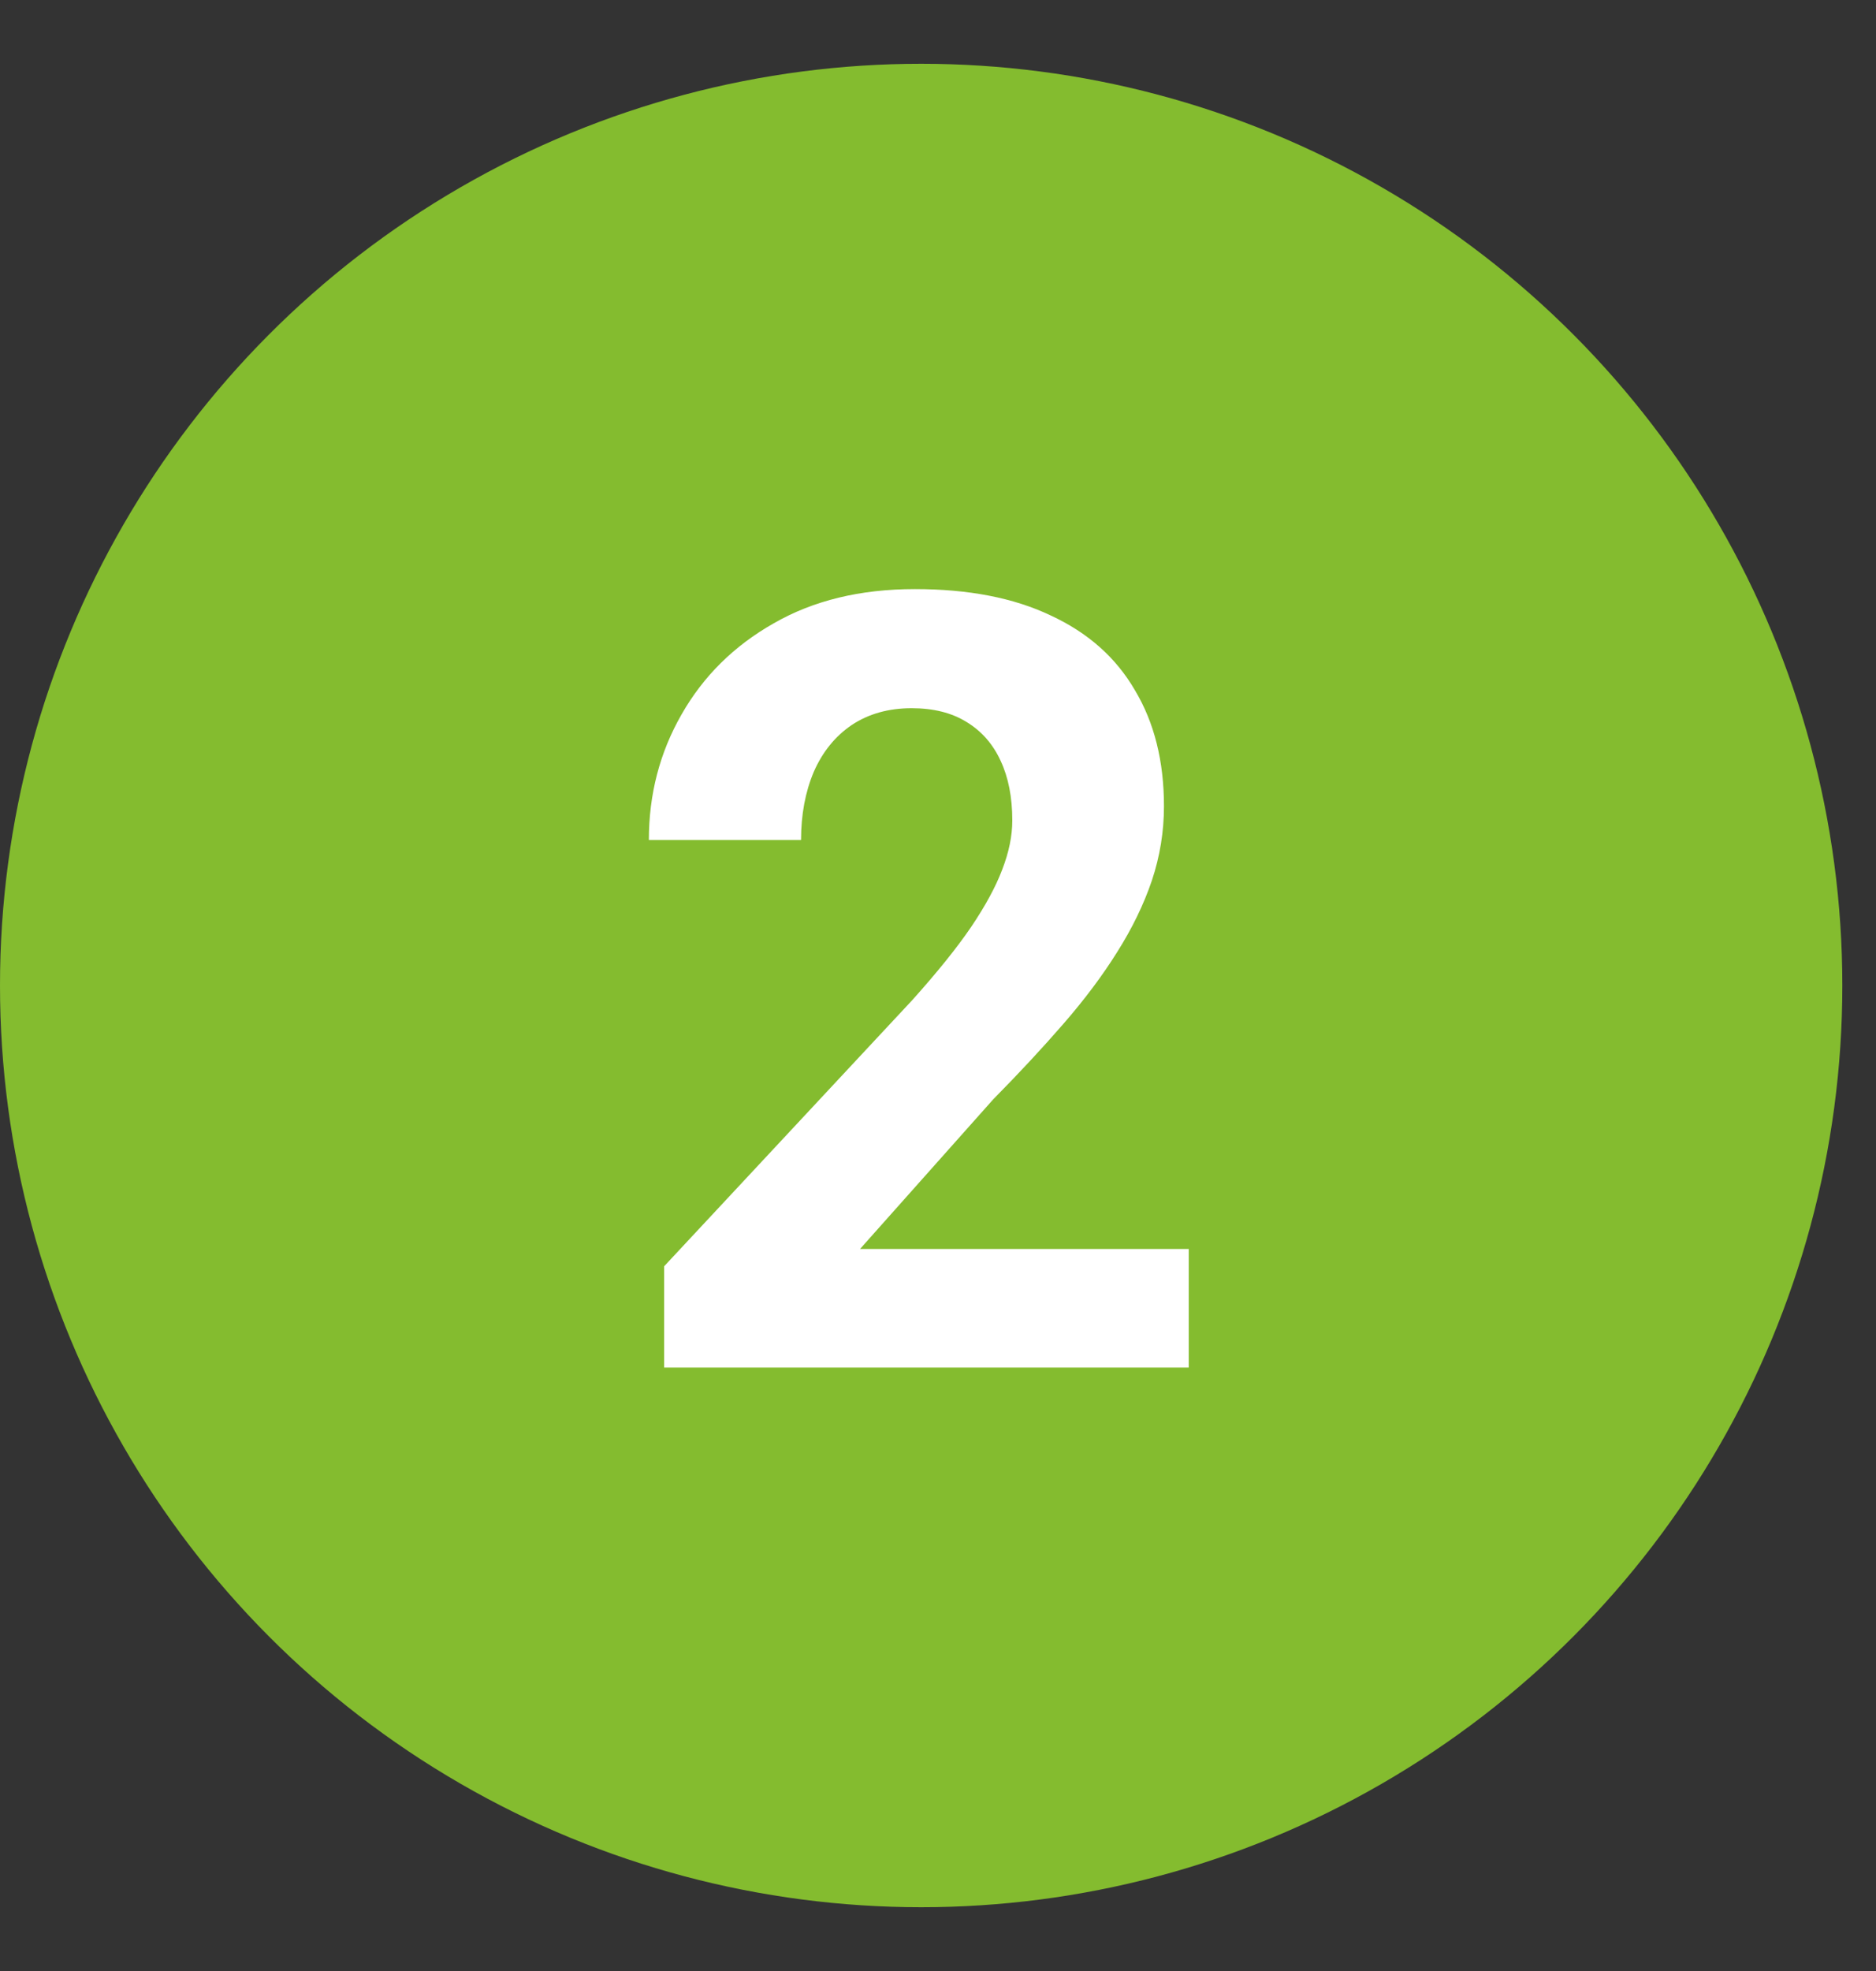
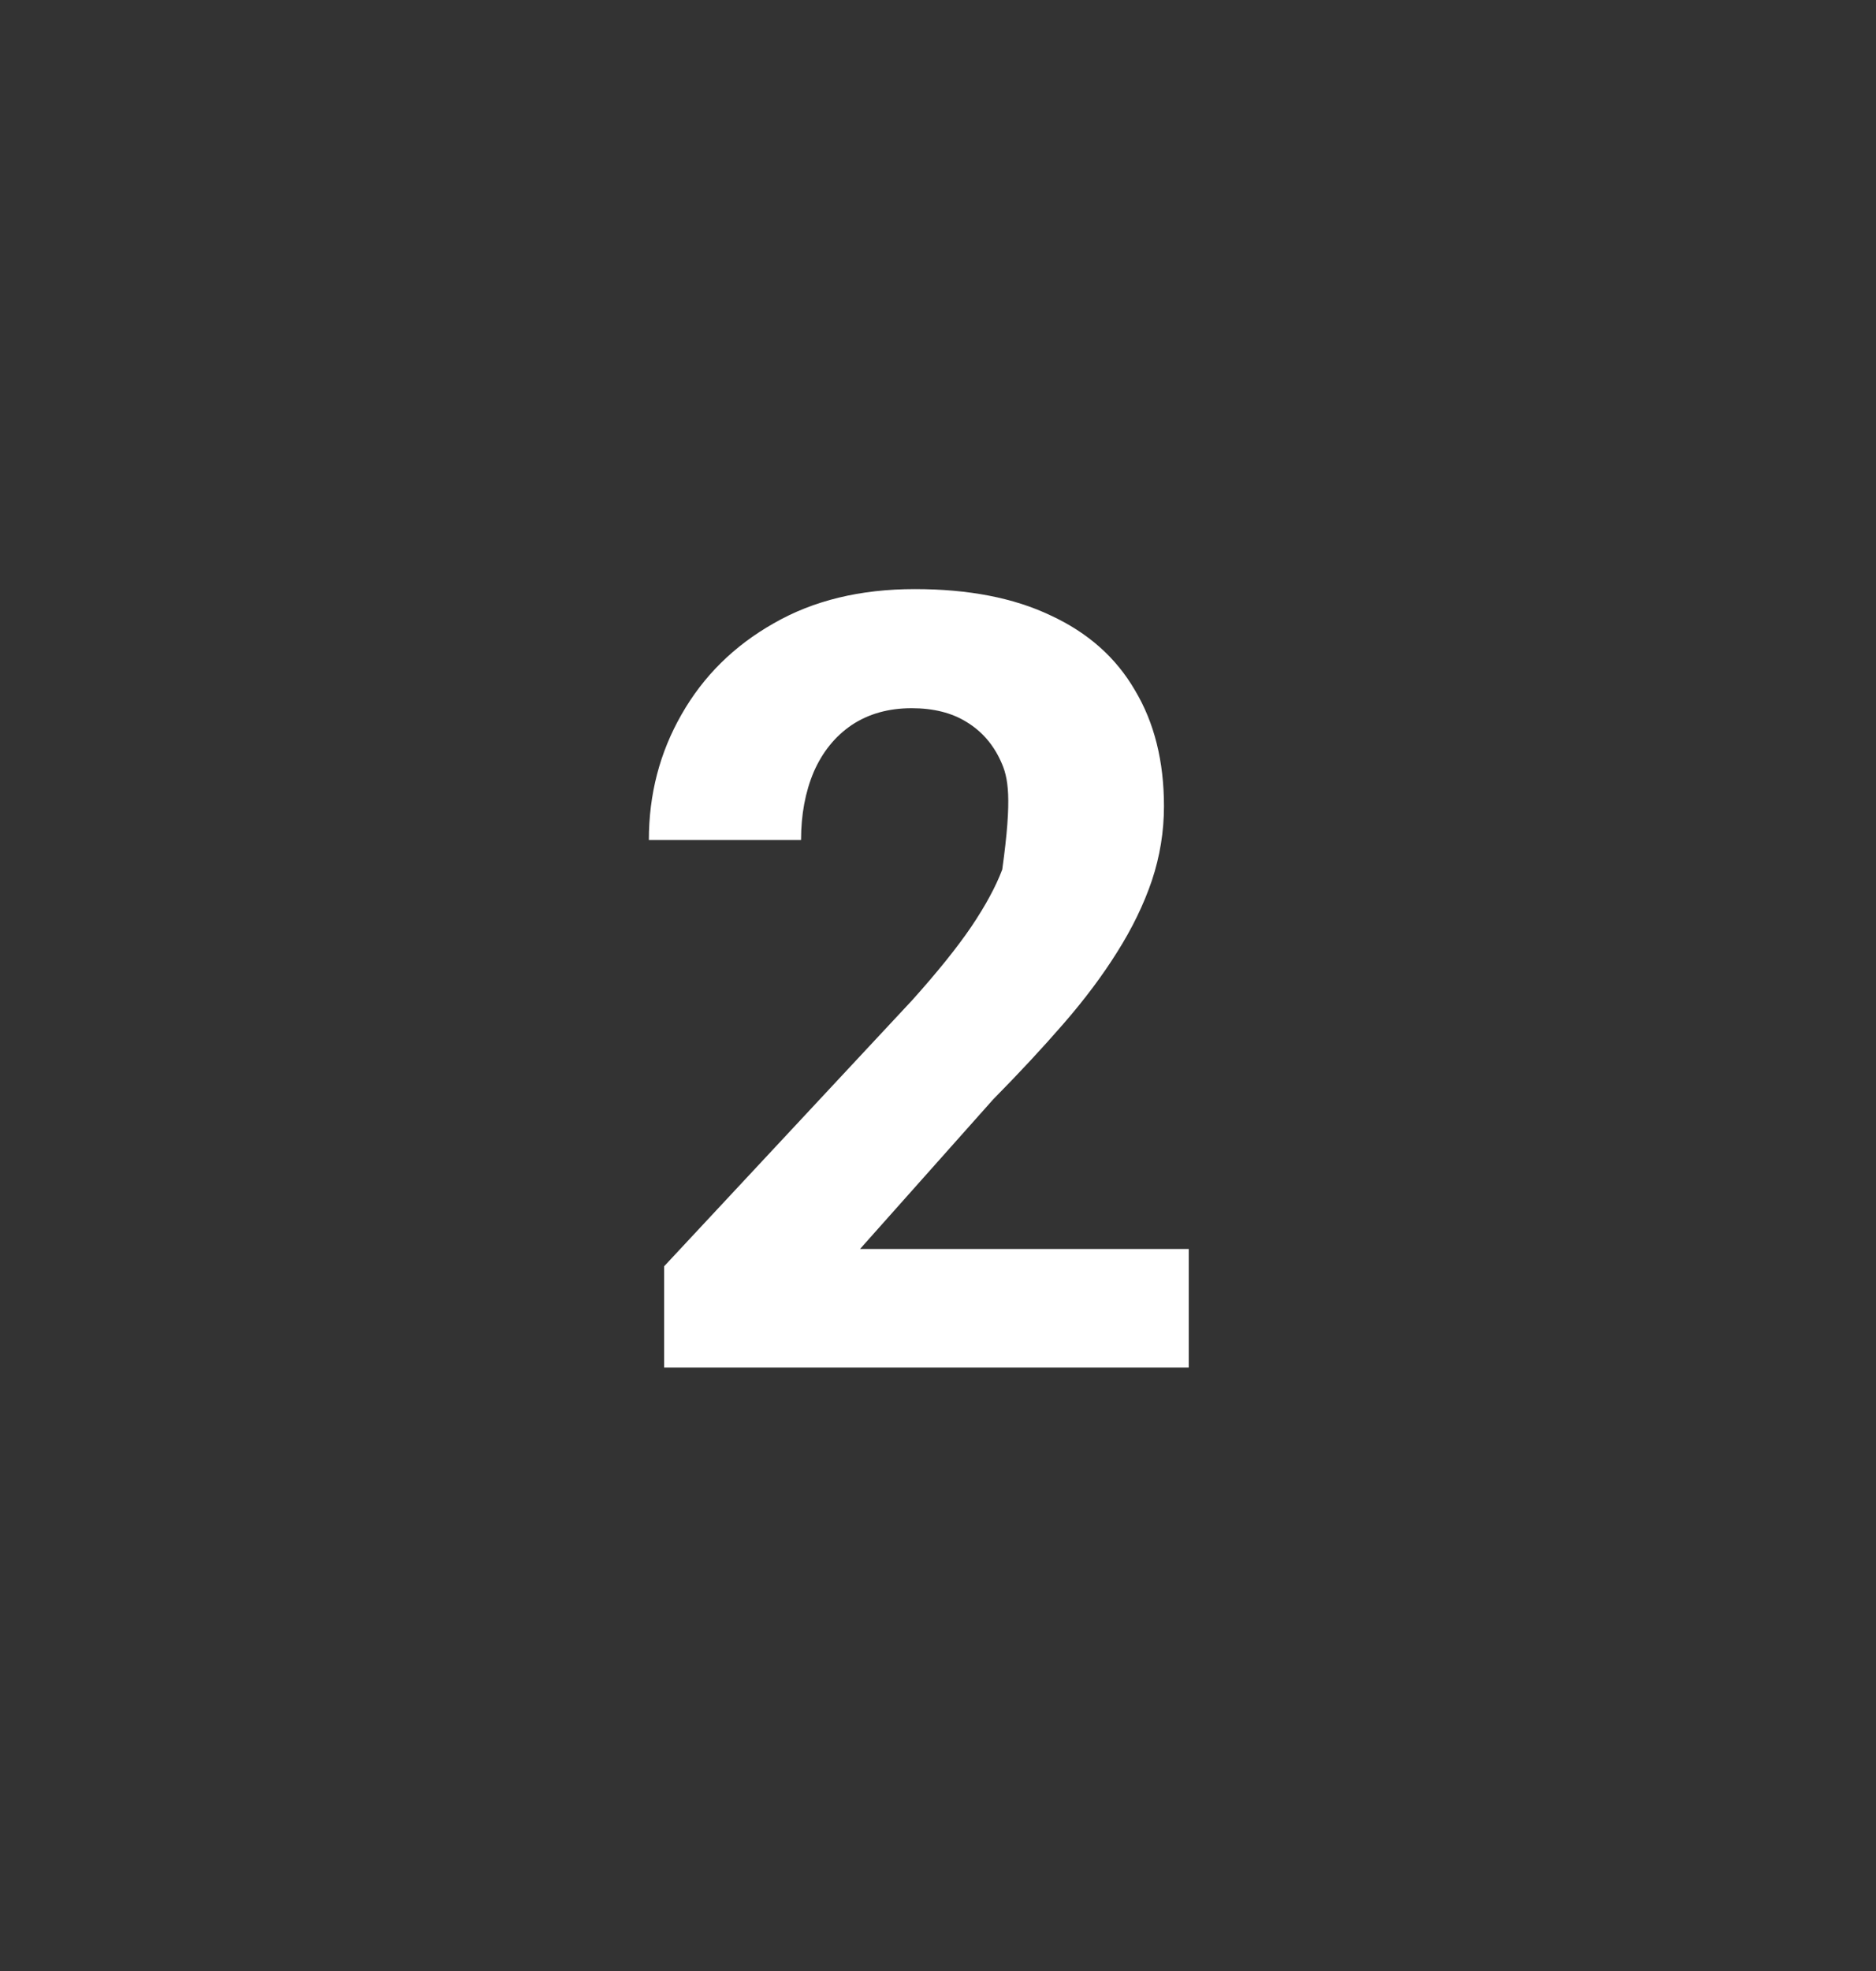
<svg xmlns="http://www.w3.org/2000/svg" width="40" height="42" viewBox="0 0 40 42" fill="none">
  <rect x="0" y="0" width="40" height="42" fill="#333333" stroke="none" />
-   <circle cx="19.641" cy="21" r="19.641" fill="#84BC2F" />
-   <path d="M25.346 26.614V29.141H14.16V26.984L19.45 21.313C19.981 20.721 20.401 20.201 20.707 19.752C21.015 19.295 21.235 18.887 21.37 18.528C21.512 18.161 21.584 17.813 21.584 17.483C21.584 16.989 21.501 16.566 21.336 16.214C21.172 15.855 20.928 15.578 20.606 15.383C20.292 15.189 19.903 15.091 19.439 15.091C18.944 15.091 18.518 15.211 18.158 15.451C17.806 15.69 17.537 16.023 17.35 16.45C17.17 16.877 17.08 17.36 17.08 17.899H13.835C13.835 16.926 14.067 16.035 14.531 15.226C14.995 14.41 15.65 13.762 16.496 13.283C17.342 12.796 18.345 12.553 19.506 12.553C20.651 12.553 21.617 12.74 22.403 13.115C23.197 13.482 23.796 14.013 24.2 14.71C24.612 15.398 24.818 16.222 24.818 17.18C24.818 17.719 24.732 18.247 24.56 18.764C24.387 19.273 24.14 19.782 23.818 20.291C23.504 20.793 23.122 21.302 22.673 21.818C22.224 22.335 21.726 22.87 21.179 23.424L18.338 26.614H25.346Z" fill="white" />
+   <path d="M25.346 26.614V29.141H14.16V26.984L19.45 21.313C19.981 20.721 20.401 20.201 20.707 19.752C21.015 19.295 21.235 18.887 21.37 18.528C21.584 16.989 21.501 16.566 21.336 16.214C21.172 15.855 20.928 15.578 20.606 15.383C20.292 15.189 19.903 15.091 19.439 15.091C18.944 15.091 18.518 15.211 18.158 15.451C17.806 15.69 17.537 16.023 17.35 16.45C17.17 16.877 17.08 17.36 17.08 17.899H13.835C13.835 16.926 14.067 16.035 14.531 15.226C14.995 14.41 15.65 13.762 16.496 13.283C17.342 12.796 18.345 12.553 19.506 12.553C20.651 12.553 21.617 12.74 22.403 13.115C23.197 13.482 23.796 14.013 24.2 14.71C24.612 15.398 24.818 16.222 24.818 17.18C24.818 17.719 24.732 18.247 24.56 18.764C24.387 19.273 24.14 19.782 23.818 20.291C23.504 20.793 23.122 21.302 22.673 21.818C22.224 22.335 21.726 22.87 21.179 23.424L18.338 26.614H25.346Z" fill="white" />
</svg>